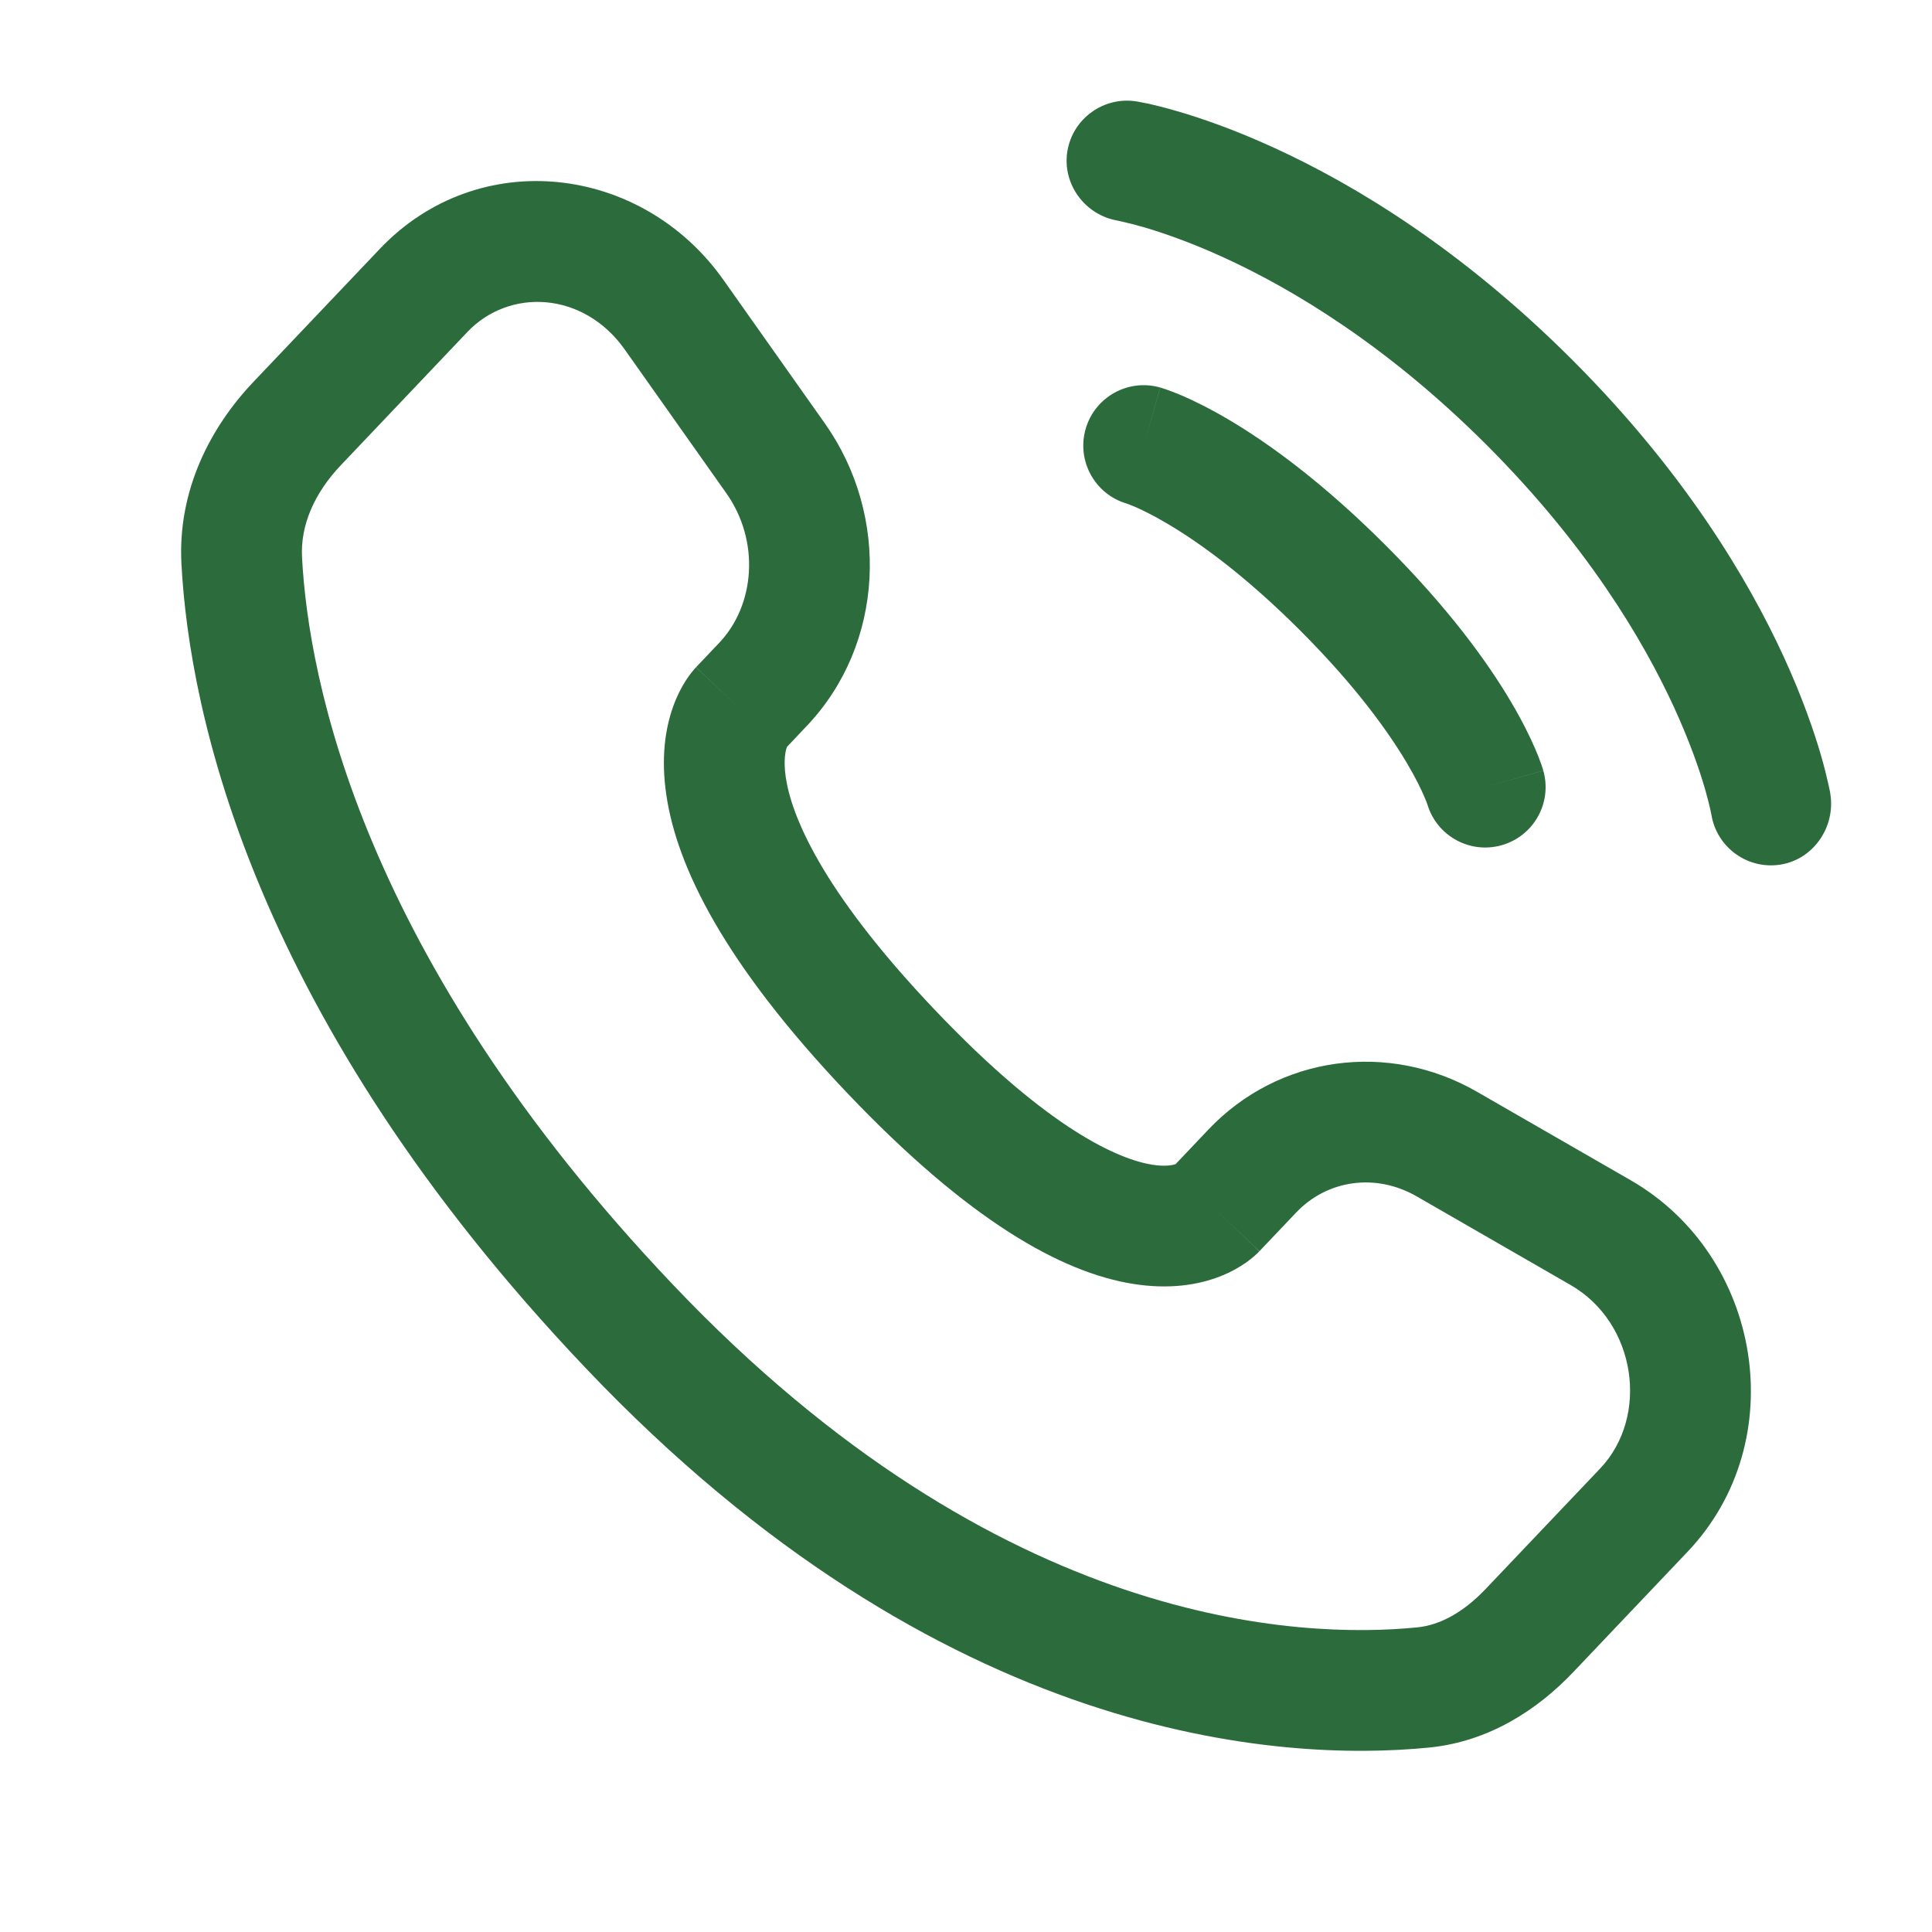
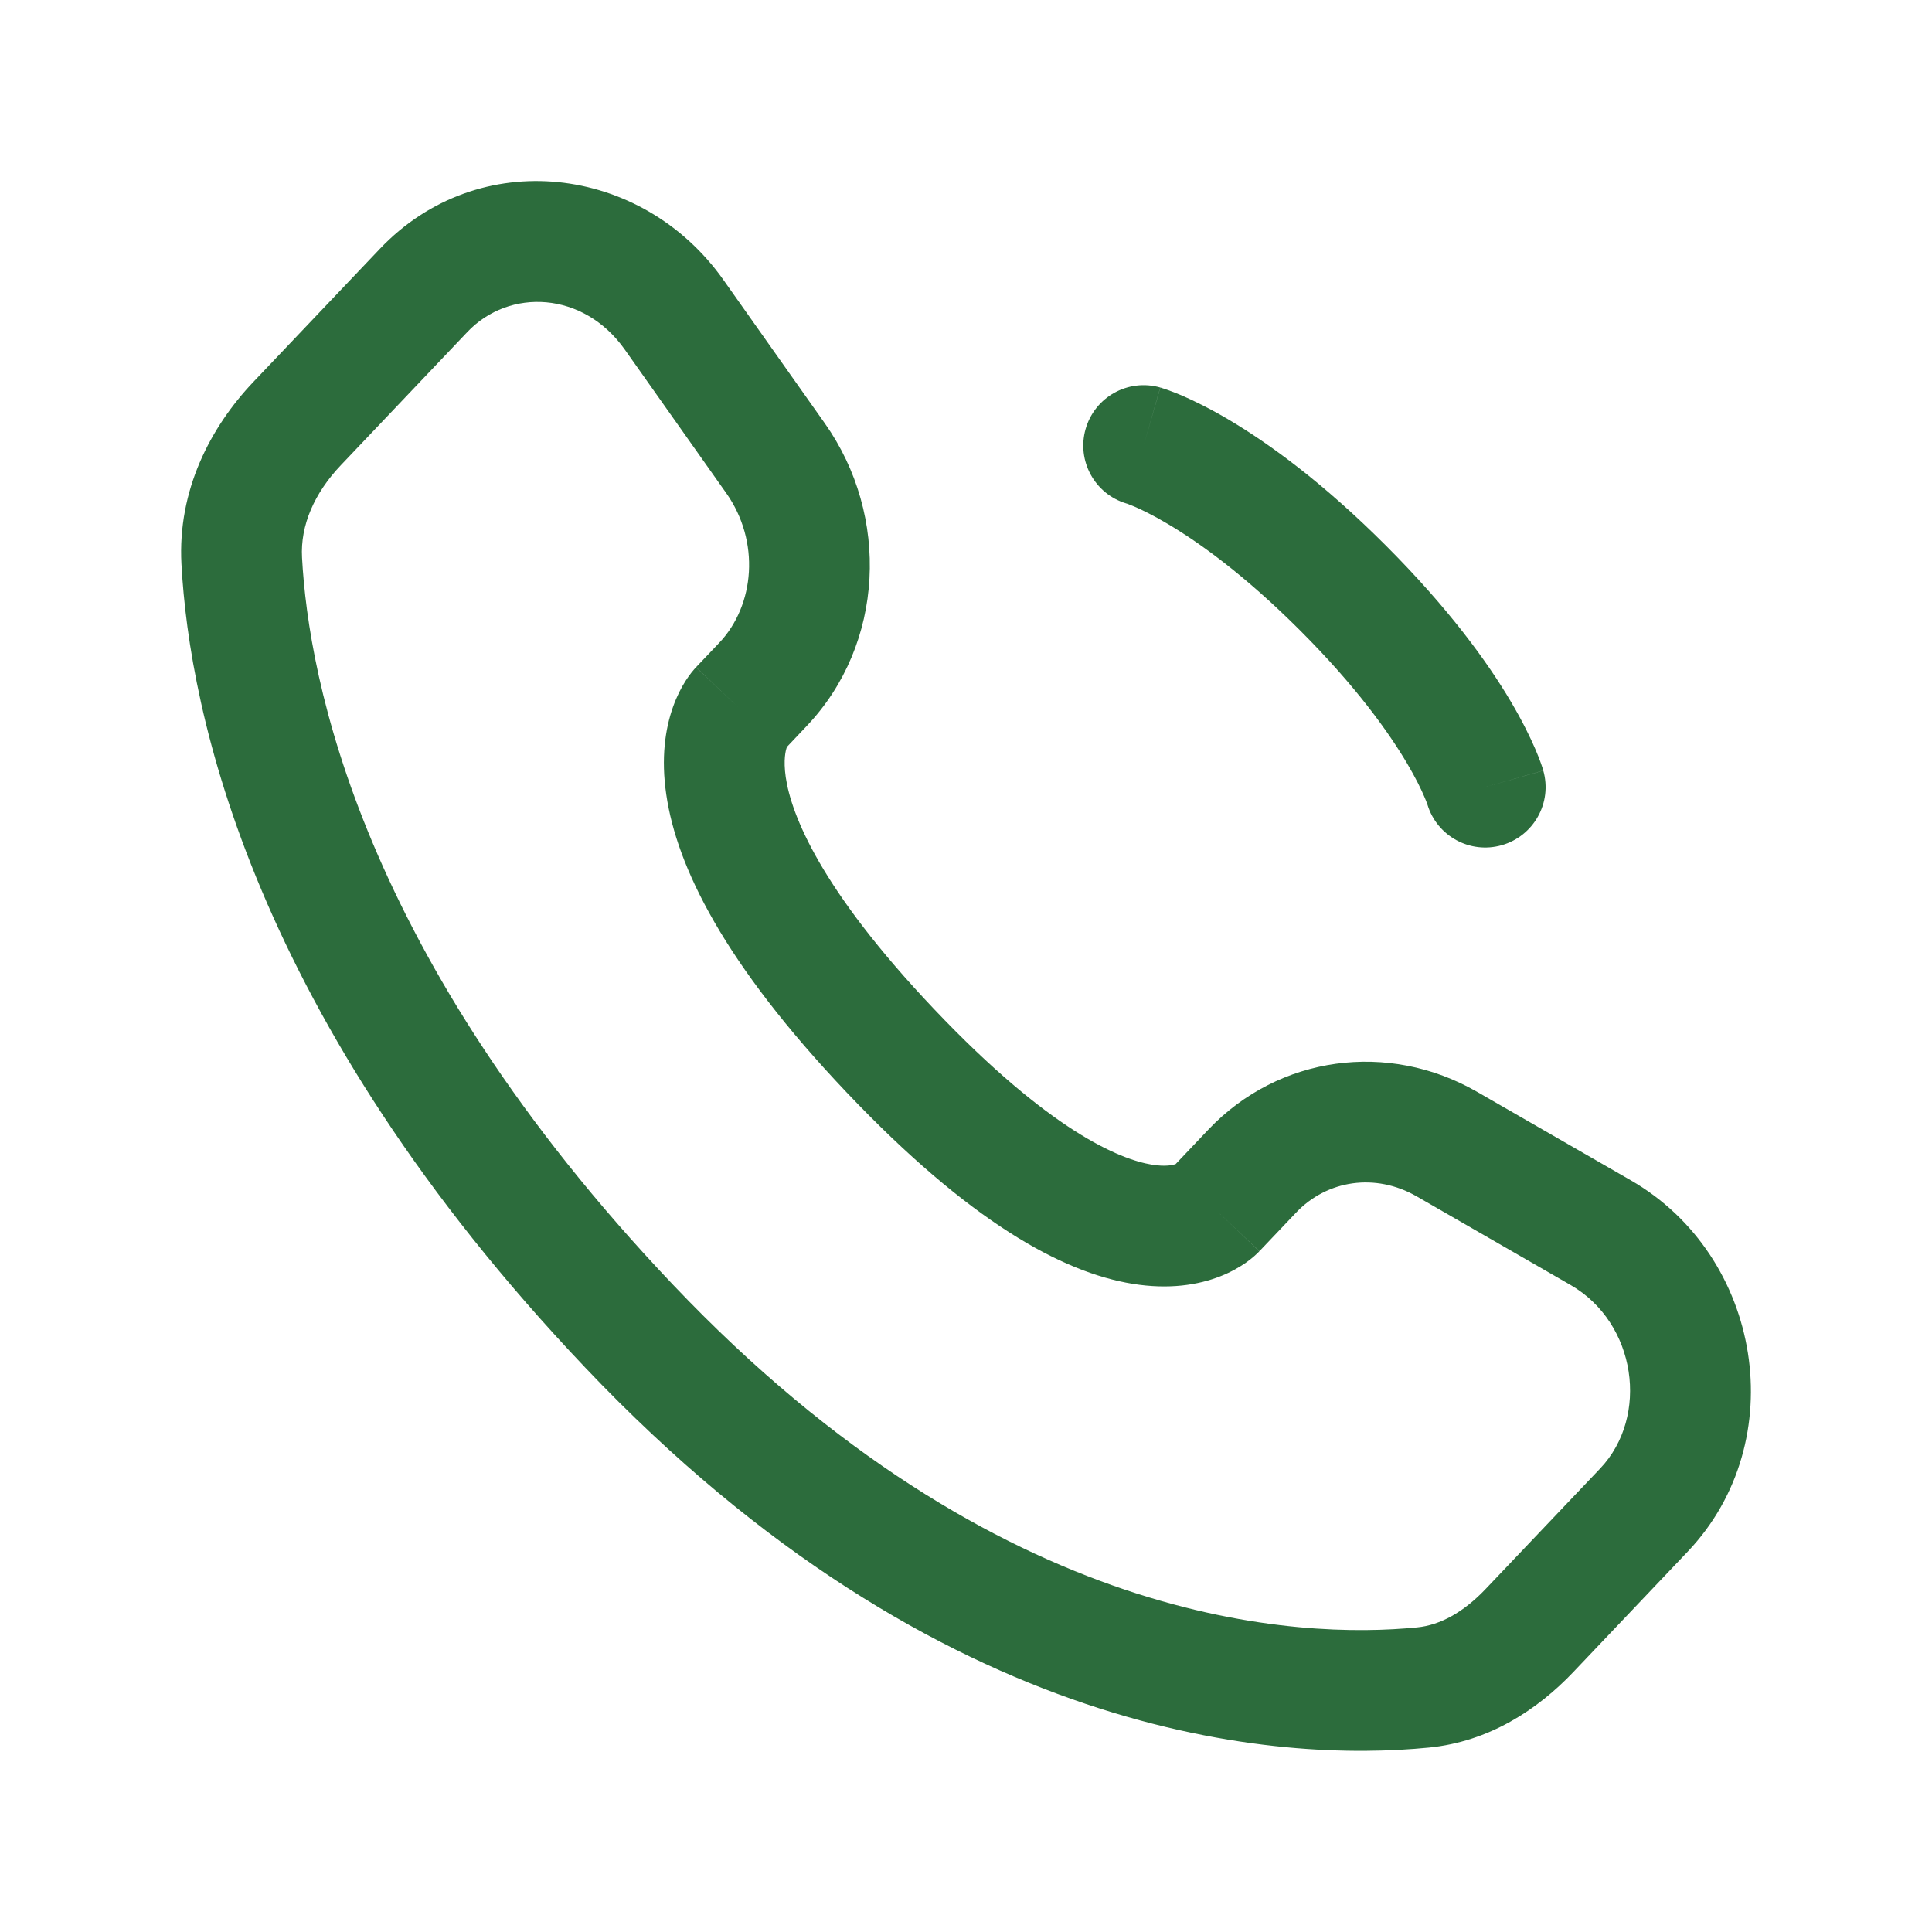
<svg xmlns="http://www.w3.org/2000/svg" fill="none" viewBox="0 0 24 24" height="81px" width="81px">
  <g stroke-width="0" id="SVGRepo_bgCarrier" />
  <g stroke-linejoin="round" stroke-linecap="round" id="SVGRepo_tracerCarrier" />
  <g id="SVGRepo_iconCarrier">
    <path fill="#2c6c3c" d="M4.718 3.092C5.944 1.801 7.972 2.043 8.986 3.476L10.247 5.26C11.057 6.407 10.989 8.001 10.021 9.019L9.777 9.277C9.776 9.279 9.775 9.281 9.774 9.283C9.761 9.319 9.729 9.435 9.761 9.655C9.828 10.11 10.179 11.036 11.607 12.539C13.039 14.047 13.908 14.402 14.31 14.468C14.484 14.496 14.575 14.471 14.604 14.461L15.012 14.031C15.886 13.111 17.248 12.93 18.347 13.562L20.258 14.662C21.89 15.602 22.27 17.901 20.965 19.275L19.545 20.77C19.102 21.237 18.497 21.636 17.75 21.709C15.926 21.889 11.701 21.655 7.272 16.991C3.138 12.64 2.353 8.855 2.254 7.006L2.92 6.97L2.254 7.006C2.205 6.092 2.612 5.309 3.148 4.744L4.718 3.092ZM7.761 4.342C7.249 3.618 6.328 3.574 5.805 4.125L4.236 5.777C3.904 6.126 3.73 6.526 3.752 6.926C3.833 8.435 4.483 11.878 8.359 15.958C12.423 20.237 16.168 20.358 17.603 20.216C17.886 20.189 18.178 20.031 18.457 19.737L19.878 18.242C20.491 17.596 20.33 16.434 19.509 15.962L17.599 14.862C17.086 14.567 16.485 14.658 16.1 15.064L15.645 15.543L15.117 15.043C15.645 15.543 15.644 15.544 15.643 15.545L15.642 15.546L15.639 15.55L15.632 15.556L15.618 15.57C15.608 15.58 15.596 15.591 15.582 15.603C15.556 15.626 15.522 15.653 15.482 15.682C15.402 15.738 15.296 15.801 15.161 15.854C14.885 15.963 14.52 16.021 14.07 15.948C13.192 15.806 12.042 15.175 10.519 13.572C8.992 11.964 8.407 10.764 8.277 9.872C8.21 9.418 8.263 9.055 8.361 8.78C8.409 8.645 8.466 8.537 8.518 8.456C8.544 8.415 8.569 8.381 8.591 8.353C8.602 8.339 8.612 8.327 8.622 8.316L8.635 8.301L8.641 8.294L8.644 8.291L8.646 8.29C8.646 8.289 8.647 8.288 9.179 8.793L8.647 8.288L8.934 7.986C9.379 7.517 9.444 6.723 9.022 6.126L7.761 4.342Z" clip-rule="evenodd" fill-rule="evenodd" />
-     <path fill="#2c6c3c" d="M13.259 1.88C13.326 1.471 13.712 1.194 14.121 1.26C14.146 1.265 14.228 1.28 14.271 1.289C14.356 1.308 14.475 1.338 14.623 1.381C14.92 1.467 15.335 1.61 15.832 1.838C16.829 2.295 18.154 3.094 19.53 4.469C20.906 5.845 21.705 7.171 22.162 8.167C22.39 8.665 22.532 9.079 22.619 9.376C22.662 9.525 22.691 9.644 22.71 9.729C22.72 9.772 22.727 9.806 22.732 9.831L22.737 9.862C22.803 10.271 22.529 10.674 22.12 10.74C21.712 10.806 21.328 10.53 21.26 10.123C21.258 10.112 21.252 10.083 21.246 10.055C21.234 10 21.212 9.912 21.179 9.796C21.111 9.563 20.993 9.218 20.798 8.792C20.408 7.942 19.707 6.768 18.47 5.53C17.232 4.292 16.058 3.591 15.207 3.201C14.781 3.006 14.436 2.889 14.204 2.821C14.088 2.787 13.942 2.754 13.886 2.741C13.479 2.673 13.194 2.288 13.259 1.88Z" />
    <path fill="#2c6c3c" d="M13.486 5.329C13.6 4.931 14.015 4.7 14.413 4.814L14.207 5.535C14.413 4.814 14.414 4.814 14.414 4.814L14.415 4.815L14.416 4.815L14.42 4.816L14.427 4.818L14.447 4.825C14.462 4.829 14.481 4.836 14.504 4.844C14.548 4.86 14.608 4.882 14.681 4.913C14.826 4.976 15.025 5.072 15.27 5.217C15.759 5.507 16.427 5.988 17.212 6.773C17.997 7.558 18.479 8.226 18.768 8.715C18.913 8.96 19.009 9.159 19.072 9.305C19.103 9.377 19.126 9.437 19.142 9.482C19.15 9.504 19.156 9.523 19.161 9.538L19.167 9.558L19.169 9.566L19.17 9.569L19.171 9.571L19.171 9.571C19.171 9.572 19.171 9.572 18.45 9.778L19.171 9.572C19.285 9.97 19.054 10.385 18.656 10.499C18.261 10.612 17.85 10.386 17.732 9.994L17.728 9.983C17.723 9.968 17.712 9.939 17.693 9.896C17.656 9.809 17.589 9.668 17.477 9.479C17.254 9.103 16.852 8.533 16.152 7.833C15.452 7.133 14.883 6.731 14.506 6.508C14.317 6.396 14.176 6.329 14.09 6.292C14.046 6.274 14.017 6.263 14.002 6.257L13.991 6.254C13.599 6.136 13.373 5.724 13.486 5.329Z" clip-rule="evenodd" fill-rule="evenodd" />
  </g>
</svg>